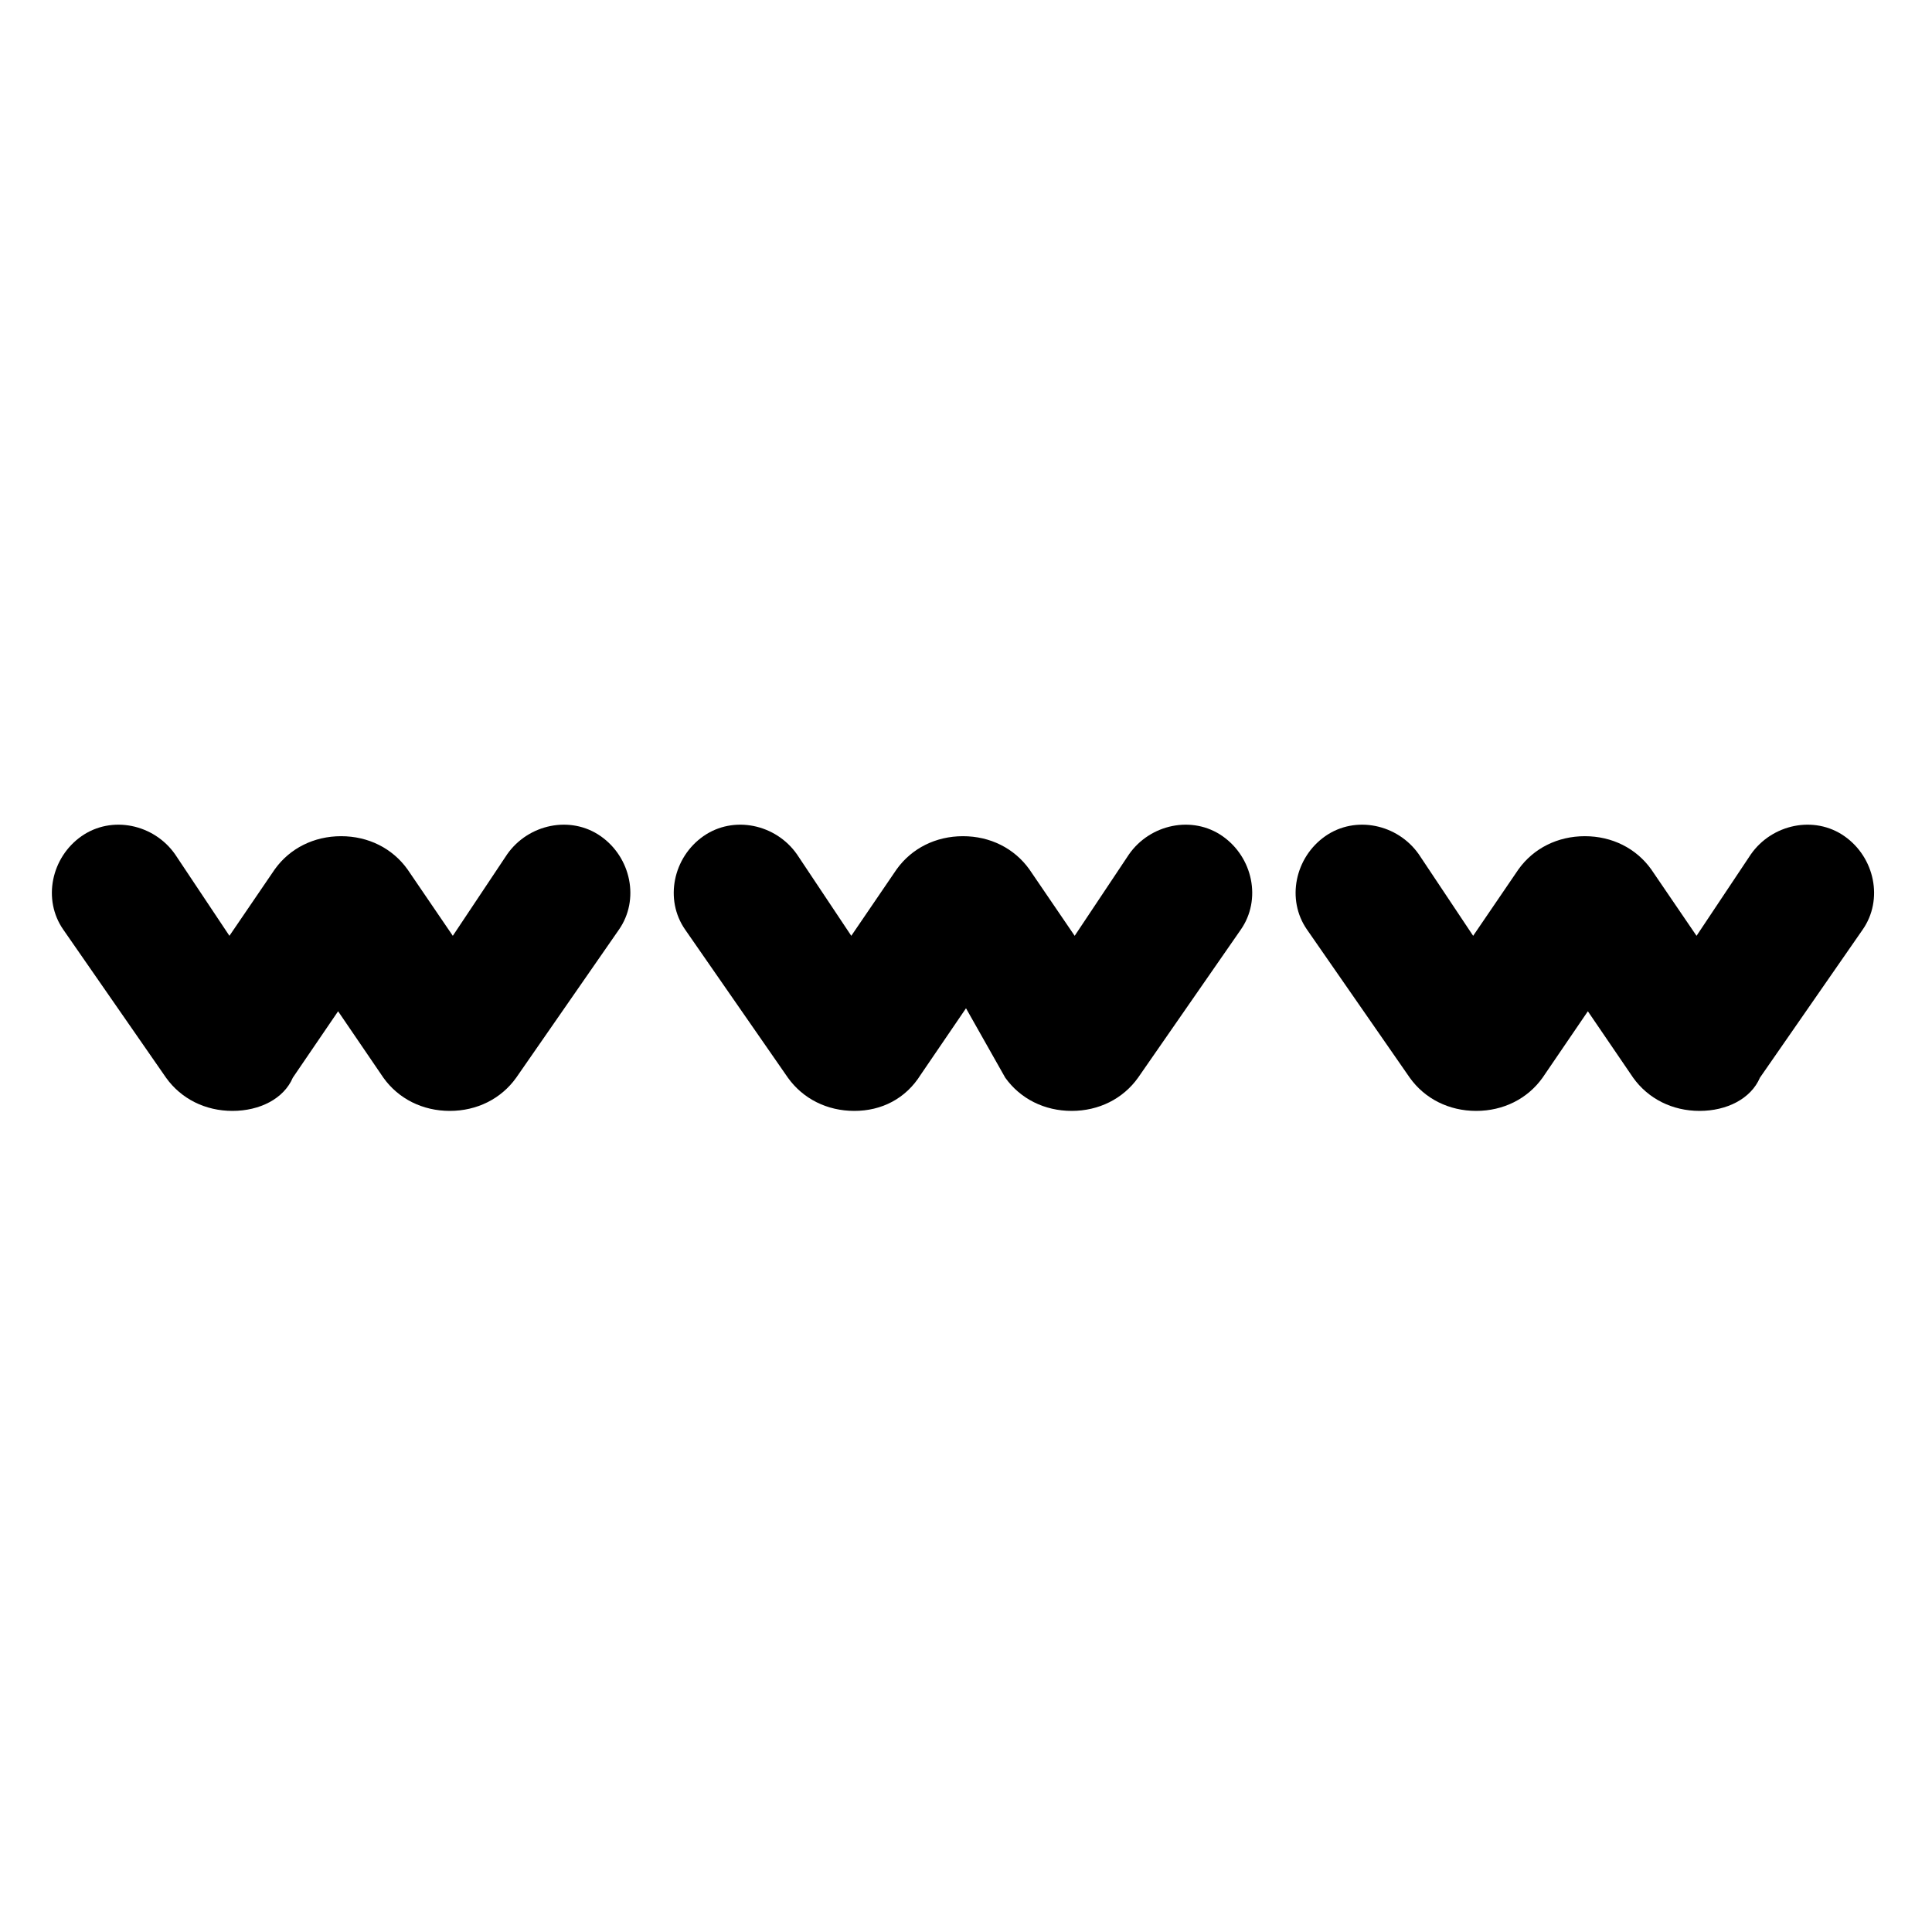
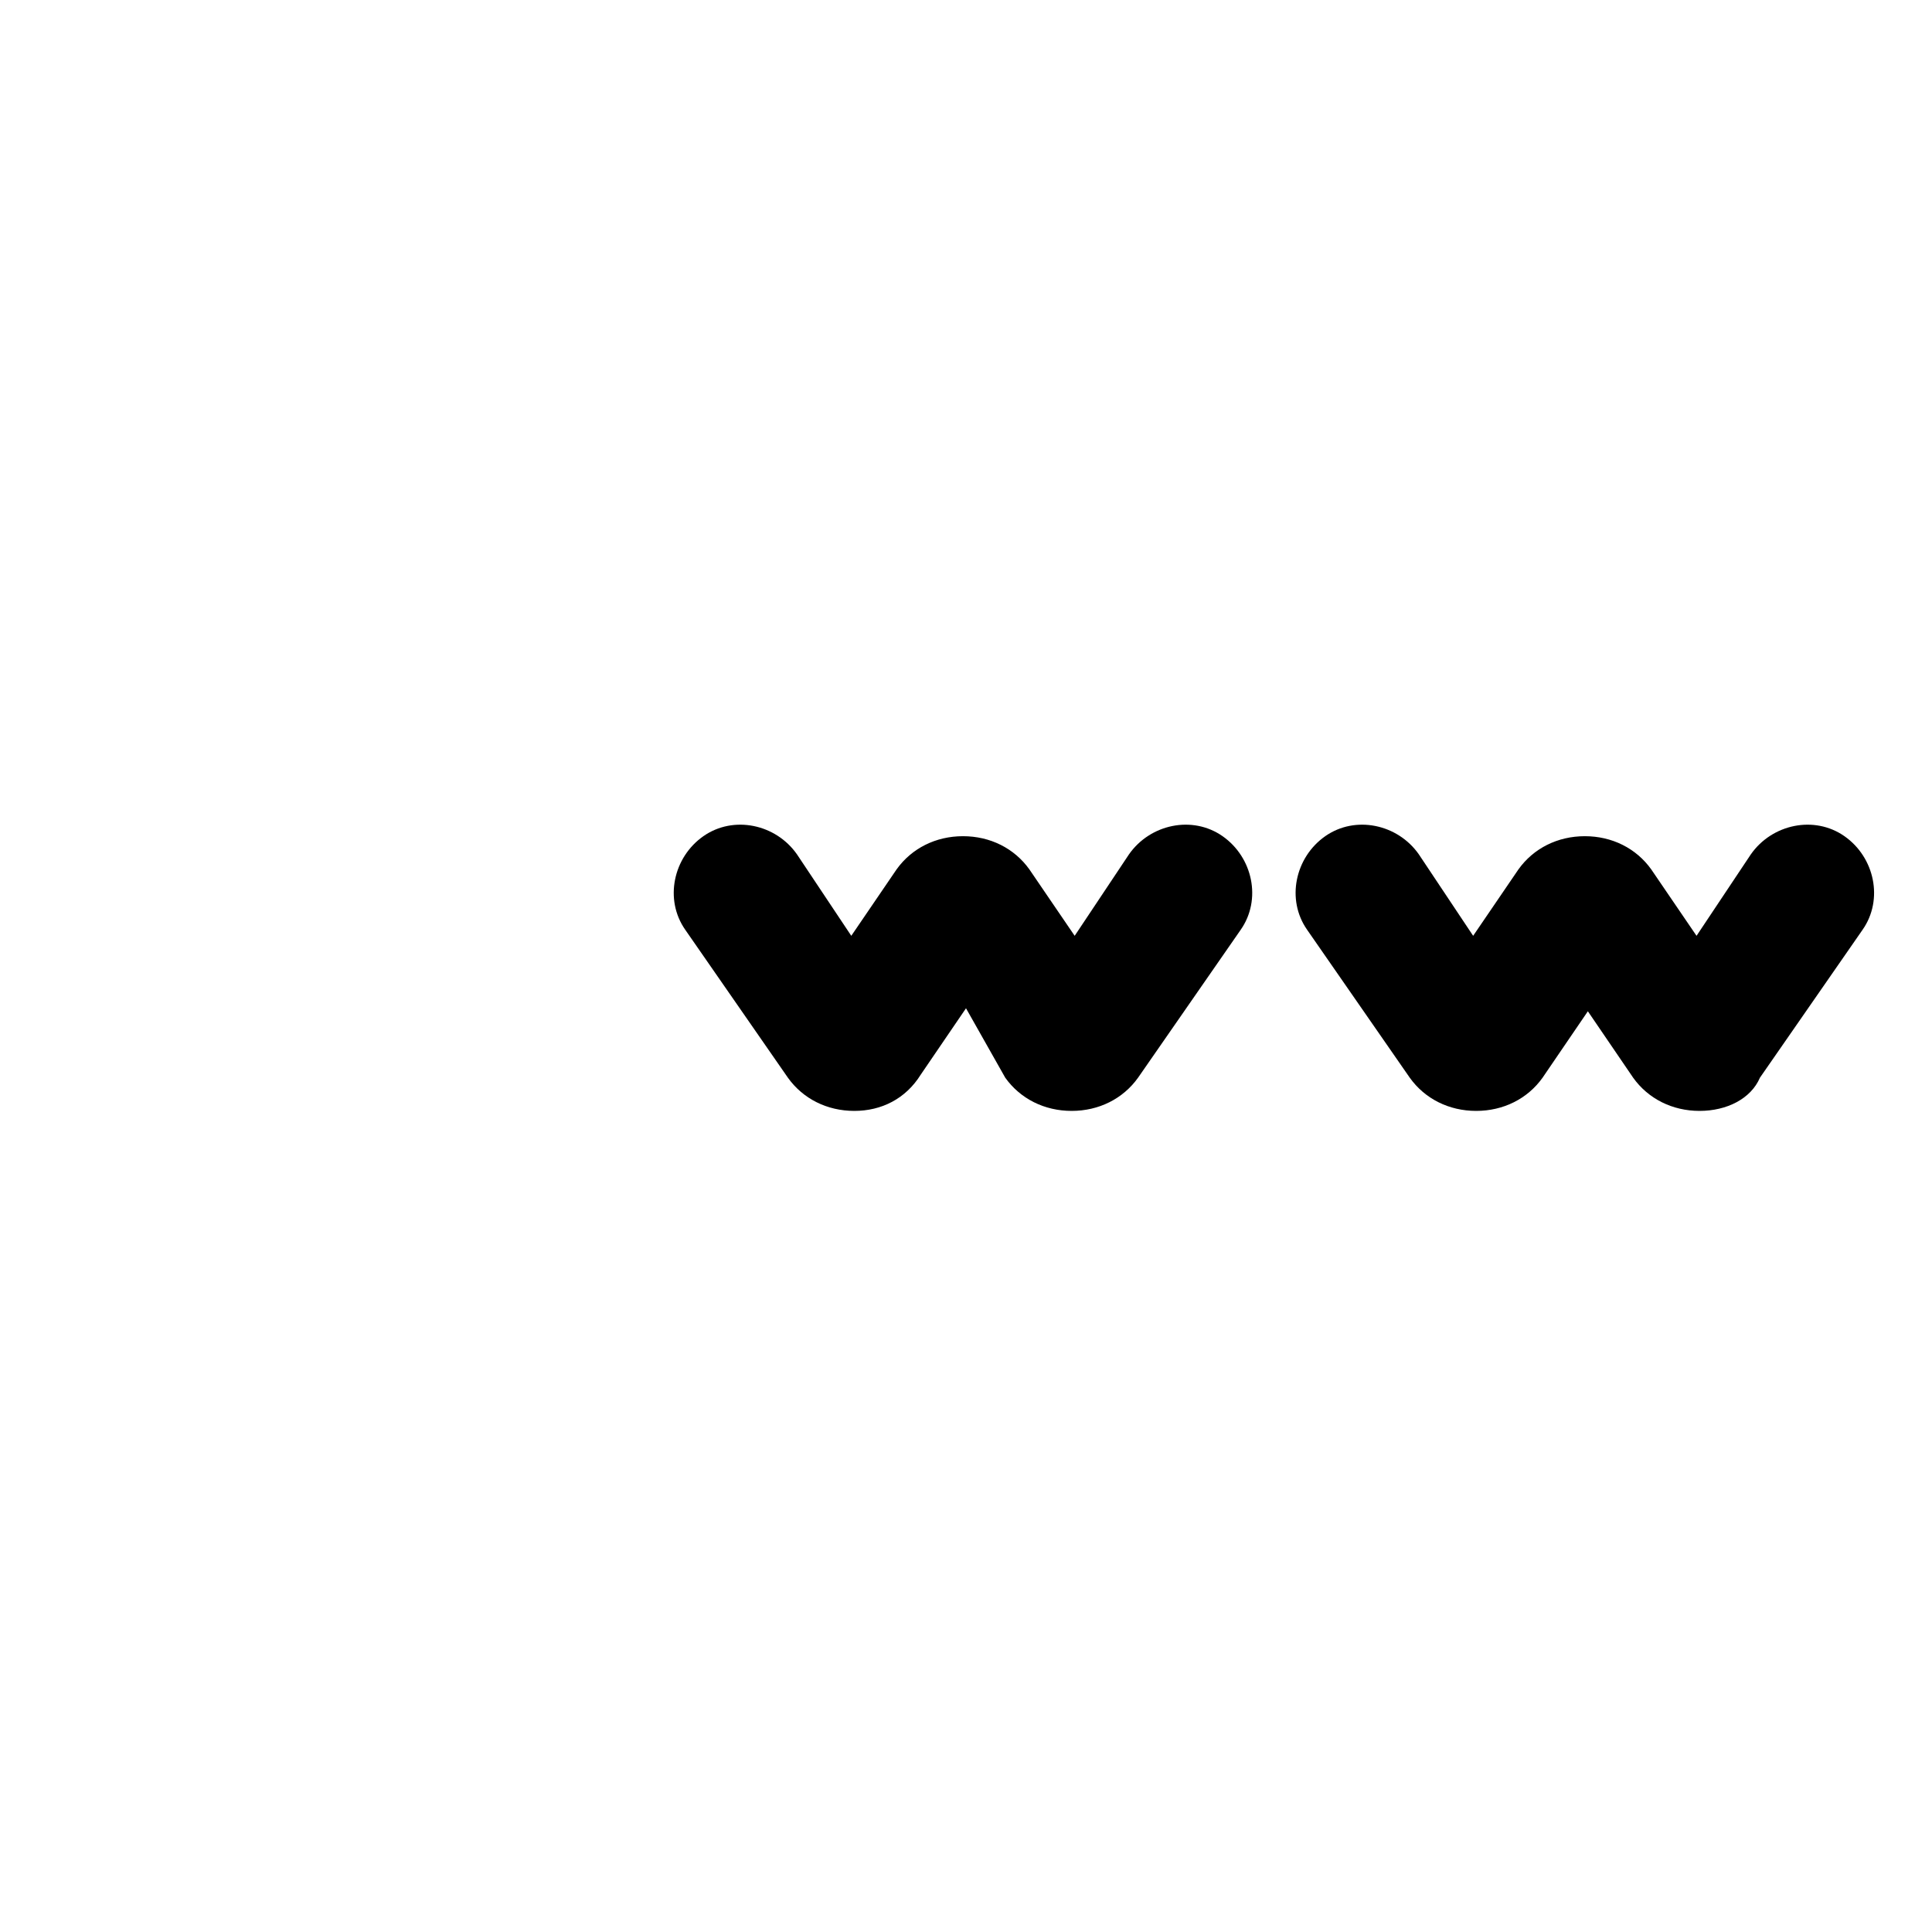
<svg xmlns="http://www.w3.org/2000/svg" version="1.1" id="lni_lni-domain" x="0px" y="0px" viewBox="0 0 64 64" style="enable-background:new 0 0 64 64;" xml:space="preserve">
  <g>
    <g>
-       <path d="M7.7,36.8c-0.9,0-1.7-0.4-2.2-1.1l-3.4-4.9c-0.7-1-0.4-2.4,0.6-3.1c1-0.7,2.4-0.4,3.1,0.6l1.8,2.7l1.5-2.2    c0.5-0.7,1.3-1.1,2.2-1.1c0.9,0,1.7,0.4,2.2,1.1l1.5,2.2l1.8-2.7c0.7-1,2.1-1.3,3.1-0.6c1,0.7,1.3,2.1,0.6,3.1l-3.4,4.9    c-0.5,0.7-1.3,1.1-2.2,1.1c-0.9,0-1.7-0.4-2.2-1.1l-1.5-2.2l-1.5,2.2C9.4,36.4,8.6,36.8,7.7,36.8C7.7,36.8,7.7,36.8,7.7,36.8z" />
-     </g>
+       </g>
    <g>
      <path d="M28.3,36.8C28.3,36.8,28.3,36.8,28.3,36.8c-0.9,0-1.7-0.4-2.2-1.1l-3.4-4.9c-0.7-1-0.4-2.4,0.6-3.1c1-0.7,2.4-0.4,3.1,0.6    l1.8,2.7l1.5-2.2c0.5-0.7,1.3-1.1,2.2-1.1c0,0,0,0,0,0c0.9,0,1.7,0.4,2.2,1.1l1.5,2.2l1.8-2.7c0.7-1,2.1-1.3,3.1-0.6    c1,0.7,1.3,2.1,0.6,3.1l-3.4,4.9c-0.5,0.7-1.3,1.1-2.2,1.1c-0.9,0-1.7-0.4-2.2-1.1L32,33.4l-1.5,2.2C30,36.4,29.2,36.8,28.3,36.8z     M33.5,31.2L33.5,31.2C33.5,31.2,33.5,31.2,33.5,31.2z" />
    </g>
    <g>
      <path d="M56.3,36.8c-0.9,0-1.7-0.4-2.2-1.1l-1.5-2.2l-1.5,2.2c-0.5,0.7-1.3,1.1-2.2,1.1c-0.9,0-1.7-0.4-2.2-1.1l-3.4-4.9    c-0.7-1-0.4-2.4,0.6-3.1c1-0.7,2.4-0.4,3.1,0.6l1.8,2.7l1.5-2.2c0.5-0.7,1.3-1.1,2.2-1.1c0,0,0,0,0,0c0.9,0,1.7,0.4,2.2,1.1    l1.5,2.2l1.8-2.7c0.7-1,2.1-1.3,3.1-0.6c1,0.7,1.3,2.1,0.6,3.1l-3.4,4.9C58,36.4,57.2,36.8,56.3,36.8z M51.1,31.2    C51.1,31.2,51.1,31.2,51.1,31.2L51.1,31.2z" />
    </g>
  </g>
</svg>